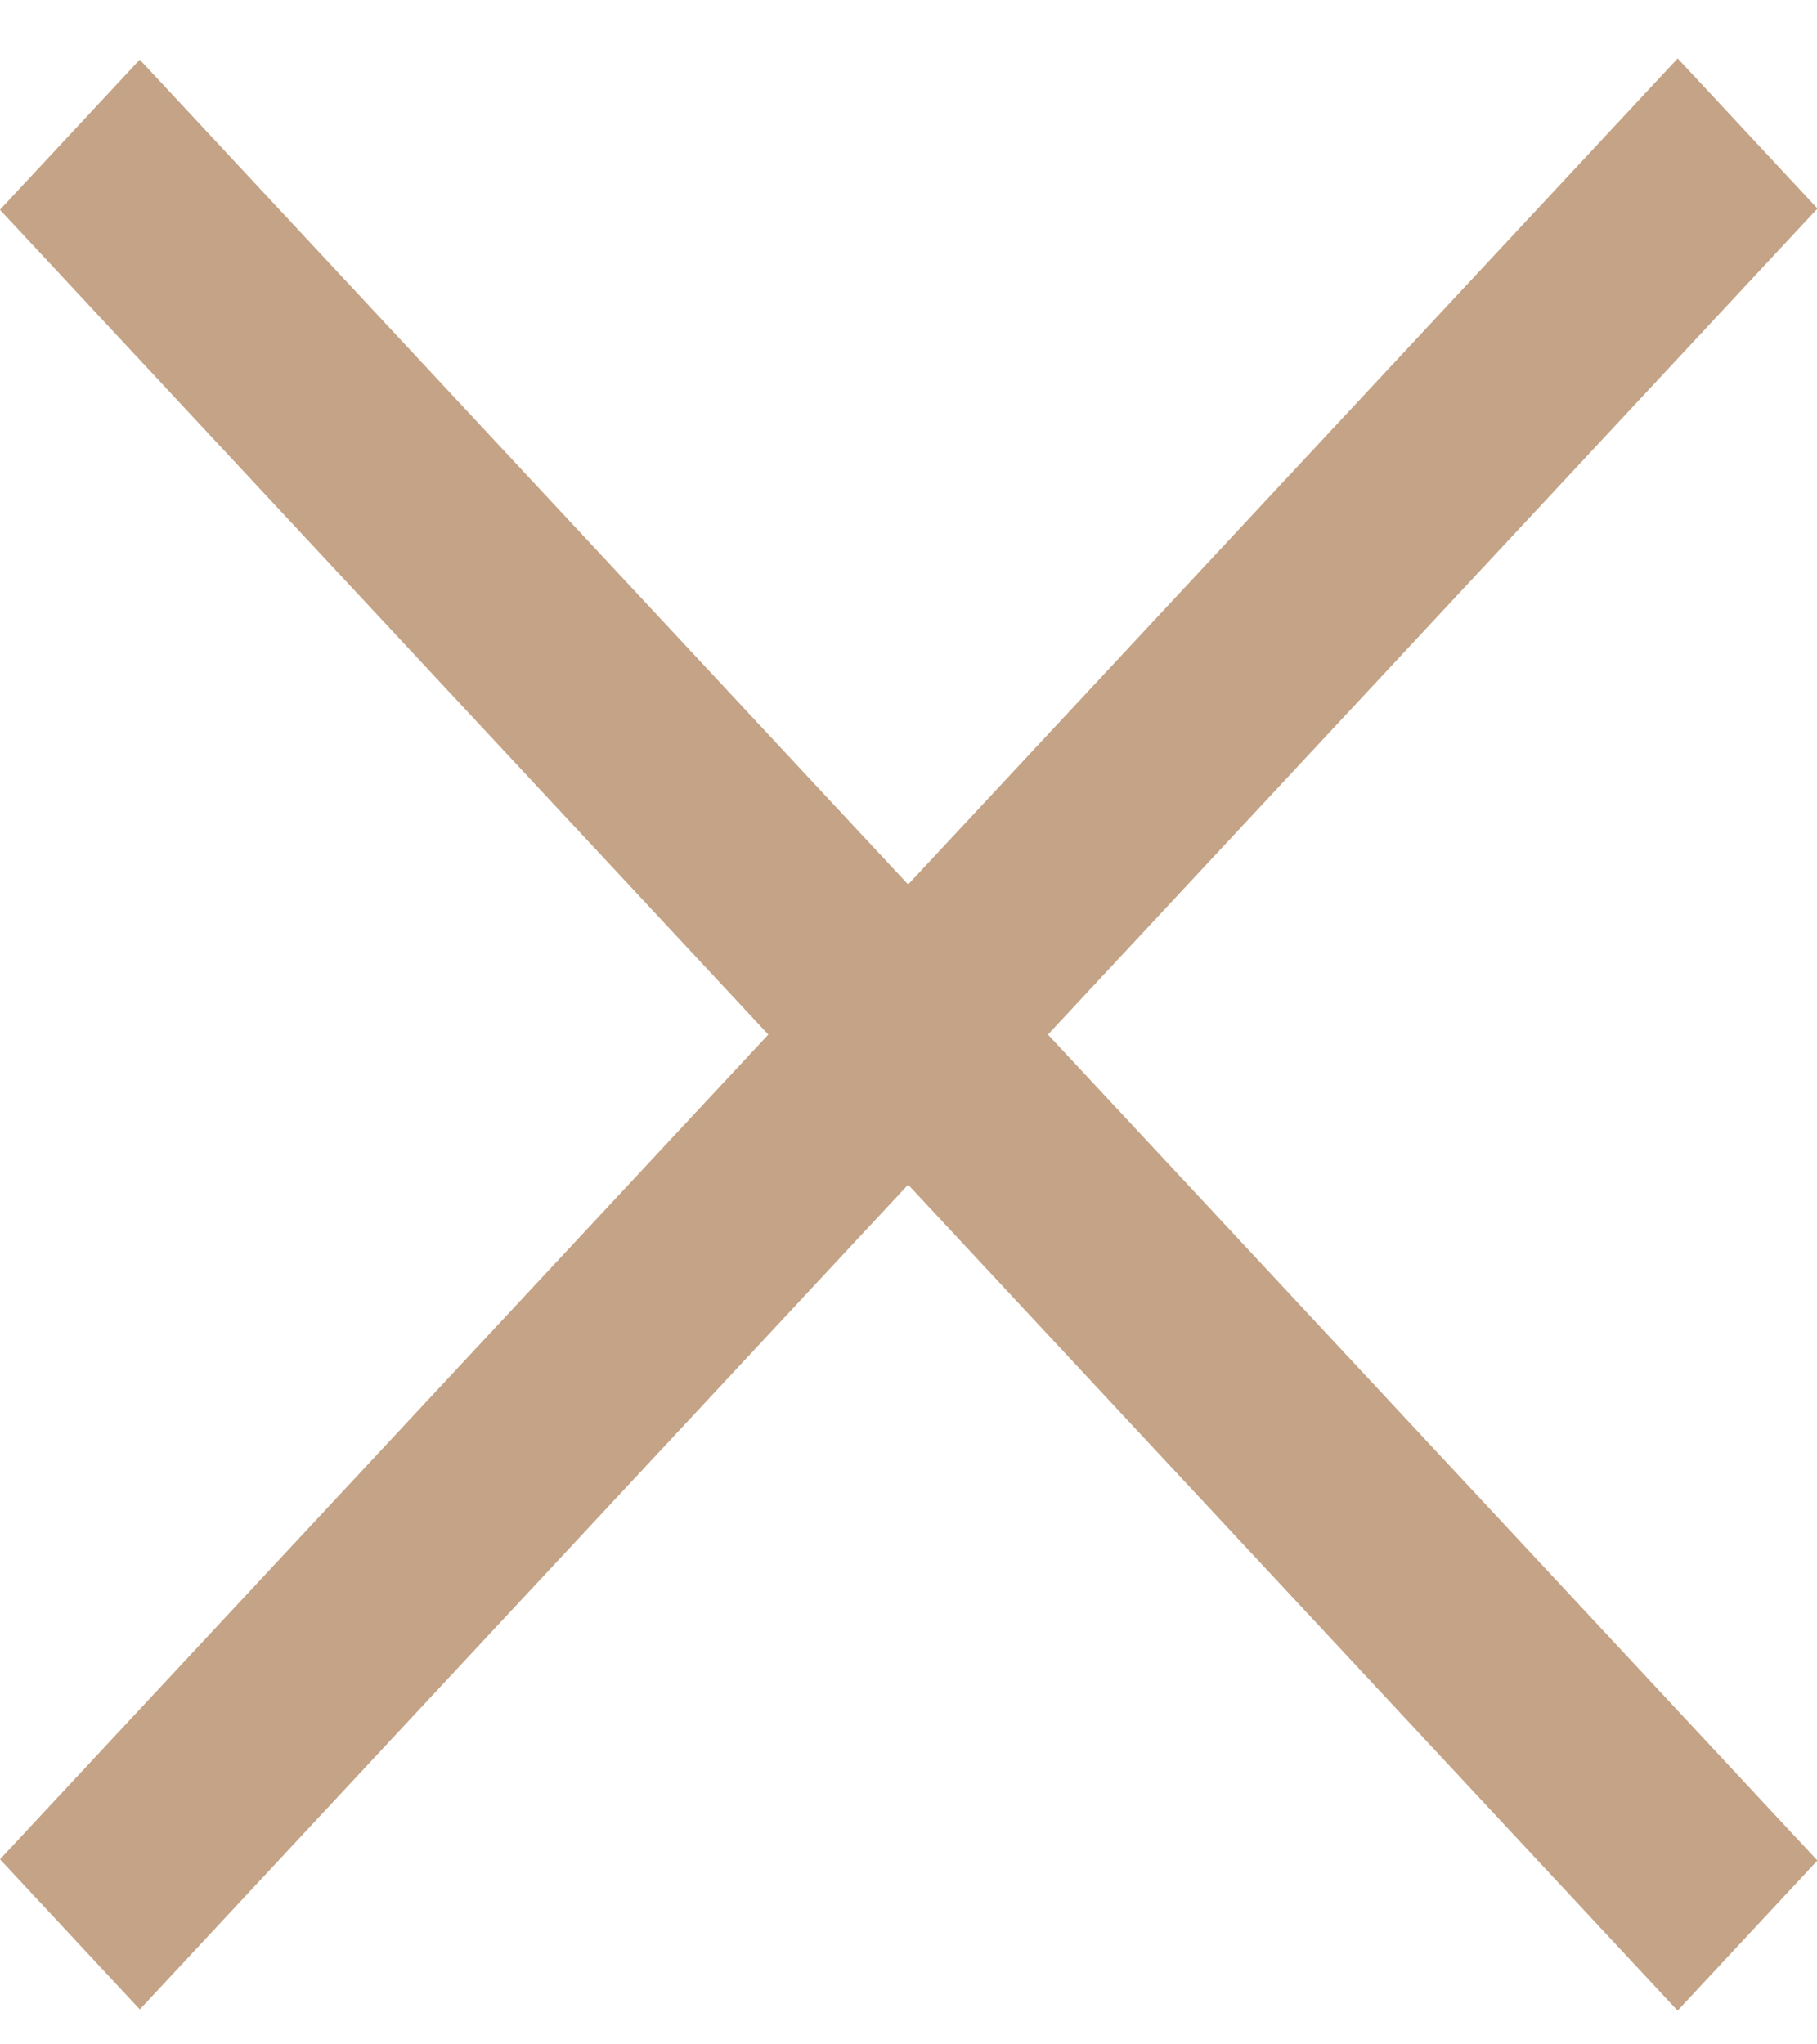
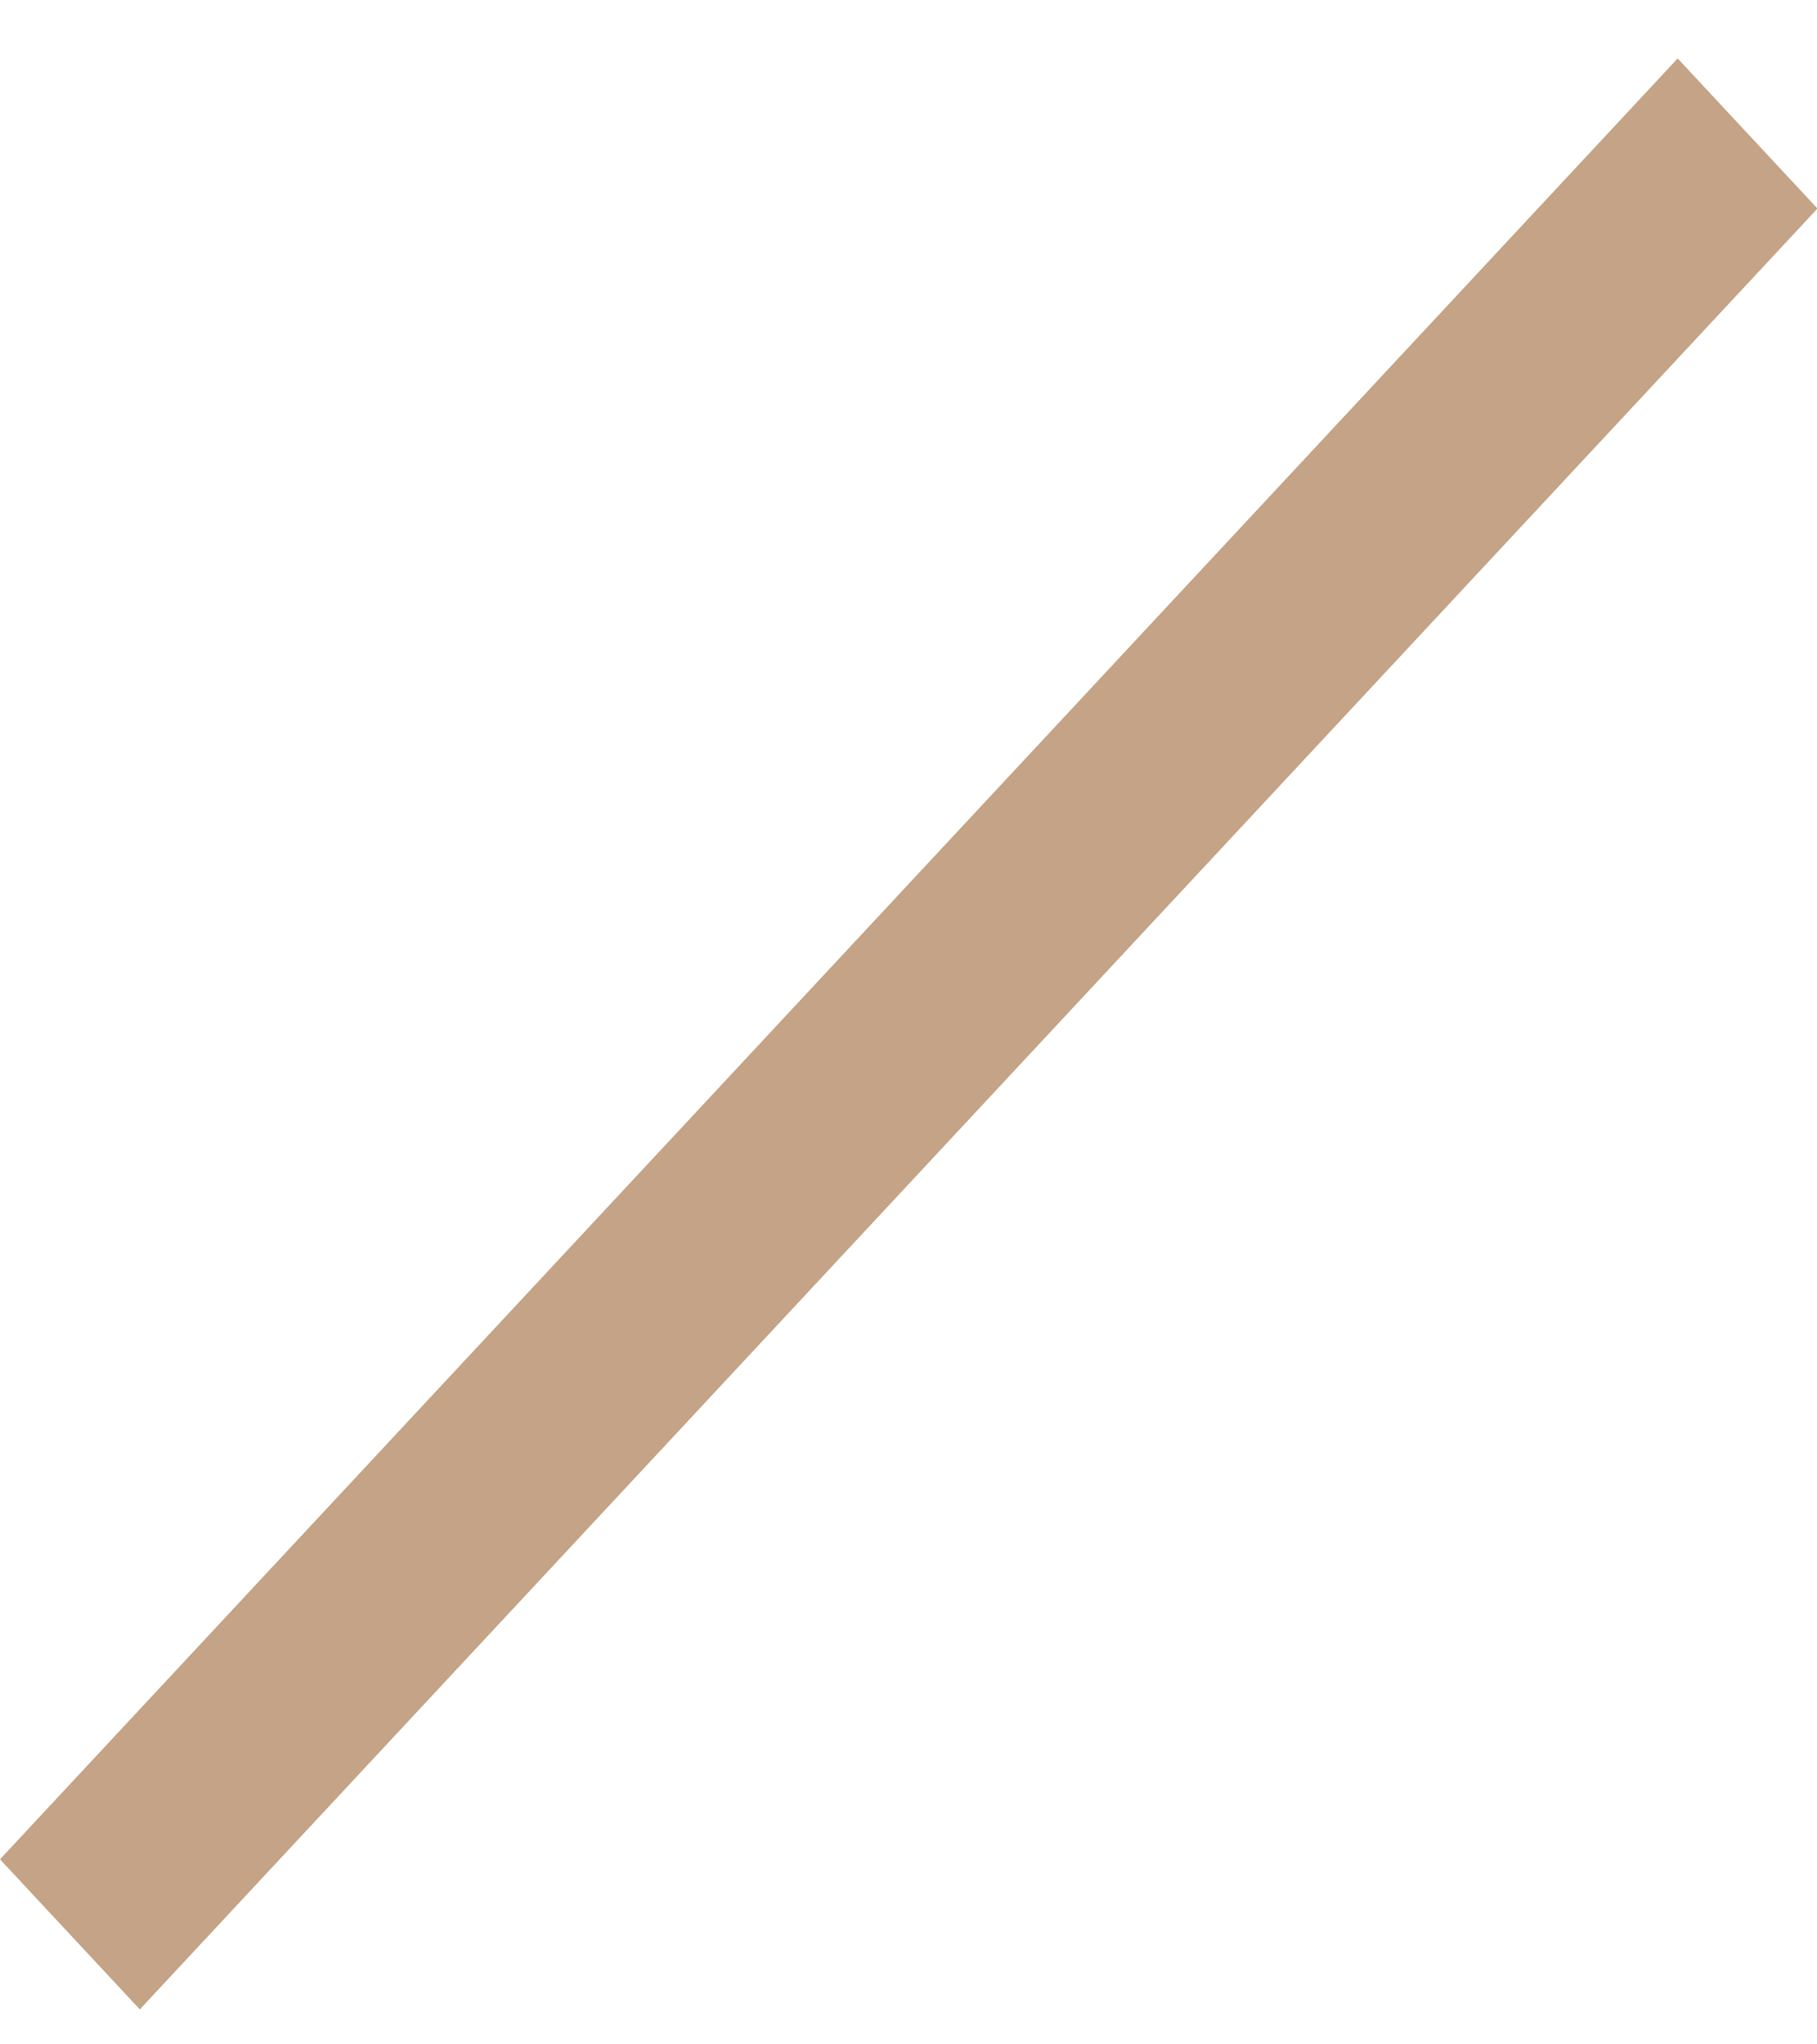
<svg xmlns="http://www.w3.org/2000/svg" width="24" height="27" viewBox="0 0 24 27" fill="none">
  <g id="Mobile menu Close icon">
-     <rect id="Rectangle 1814" width="32.492" height="2.708" transform="matrix(0.682 0.732 -0.682 0.732 1.846 0.788)" fill="#C4A386" />
    <rect id="Rectangle 1815" width="32.492" height="2.708" transform="matrix(0.682 -0.732 0.682 0.732 0 24.556)" fill="#C4A386" />
  </g>
</svg>